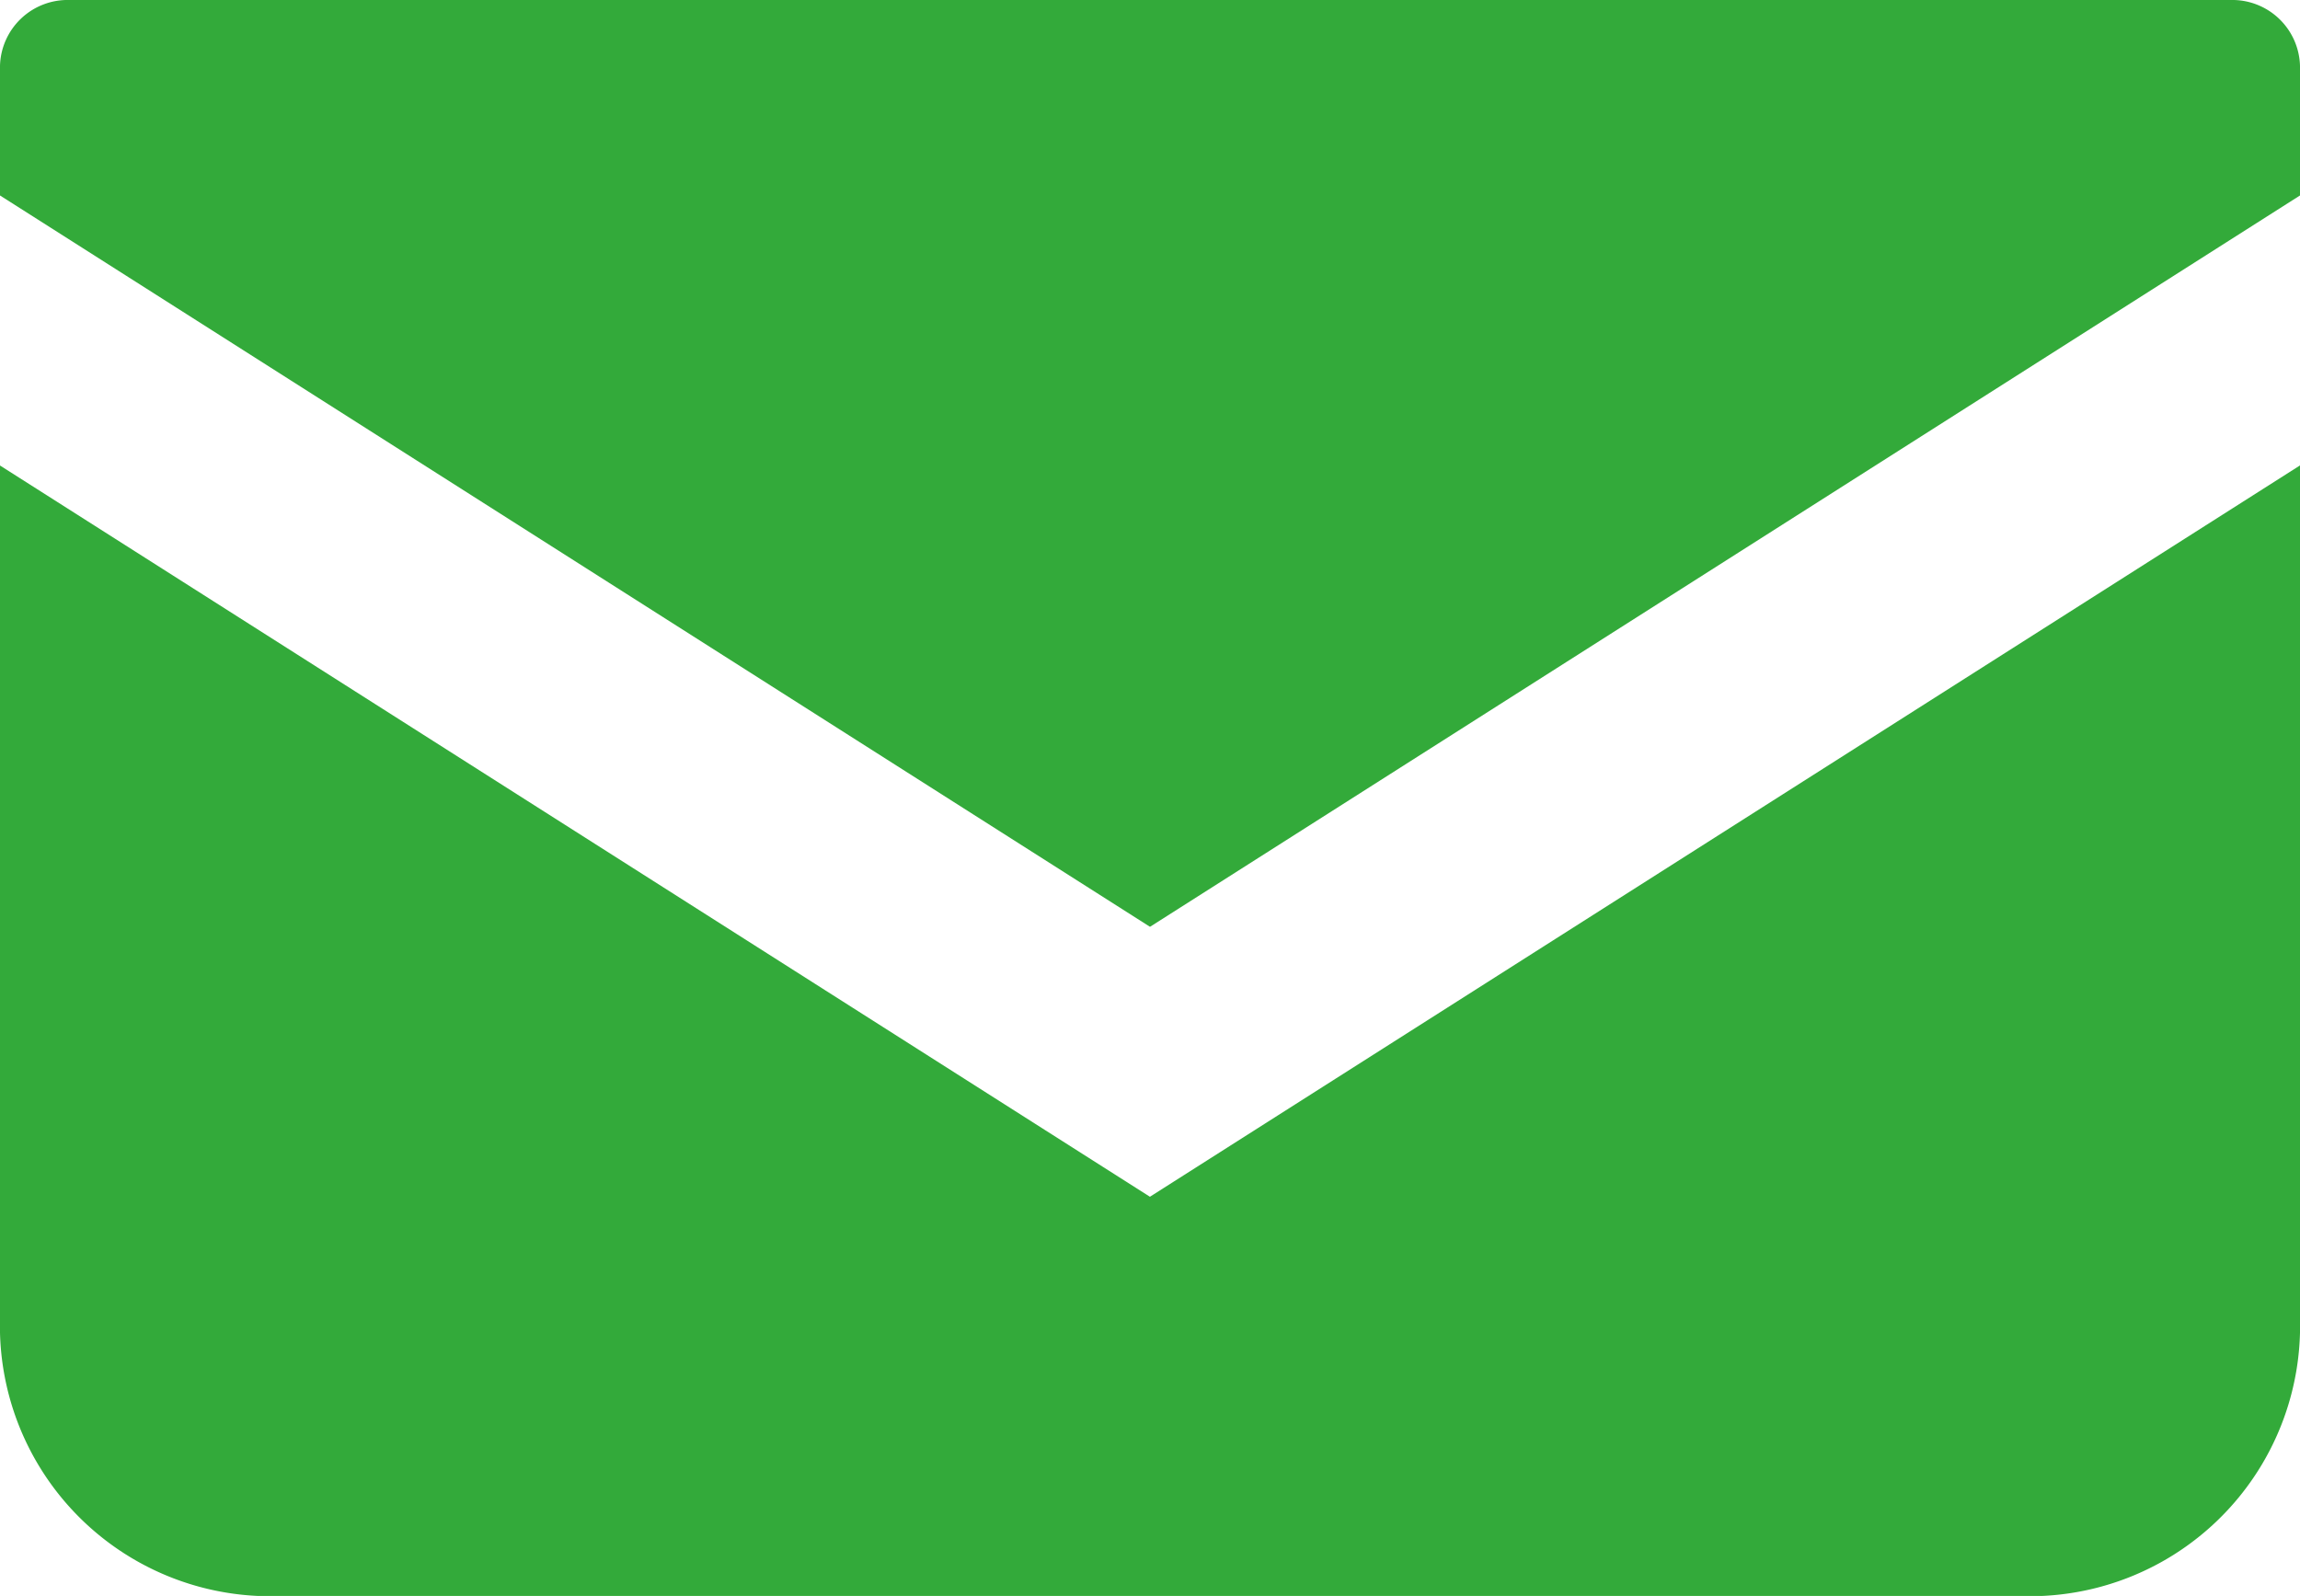
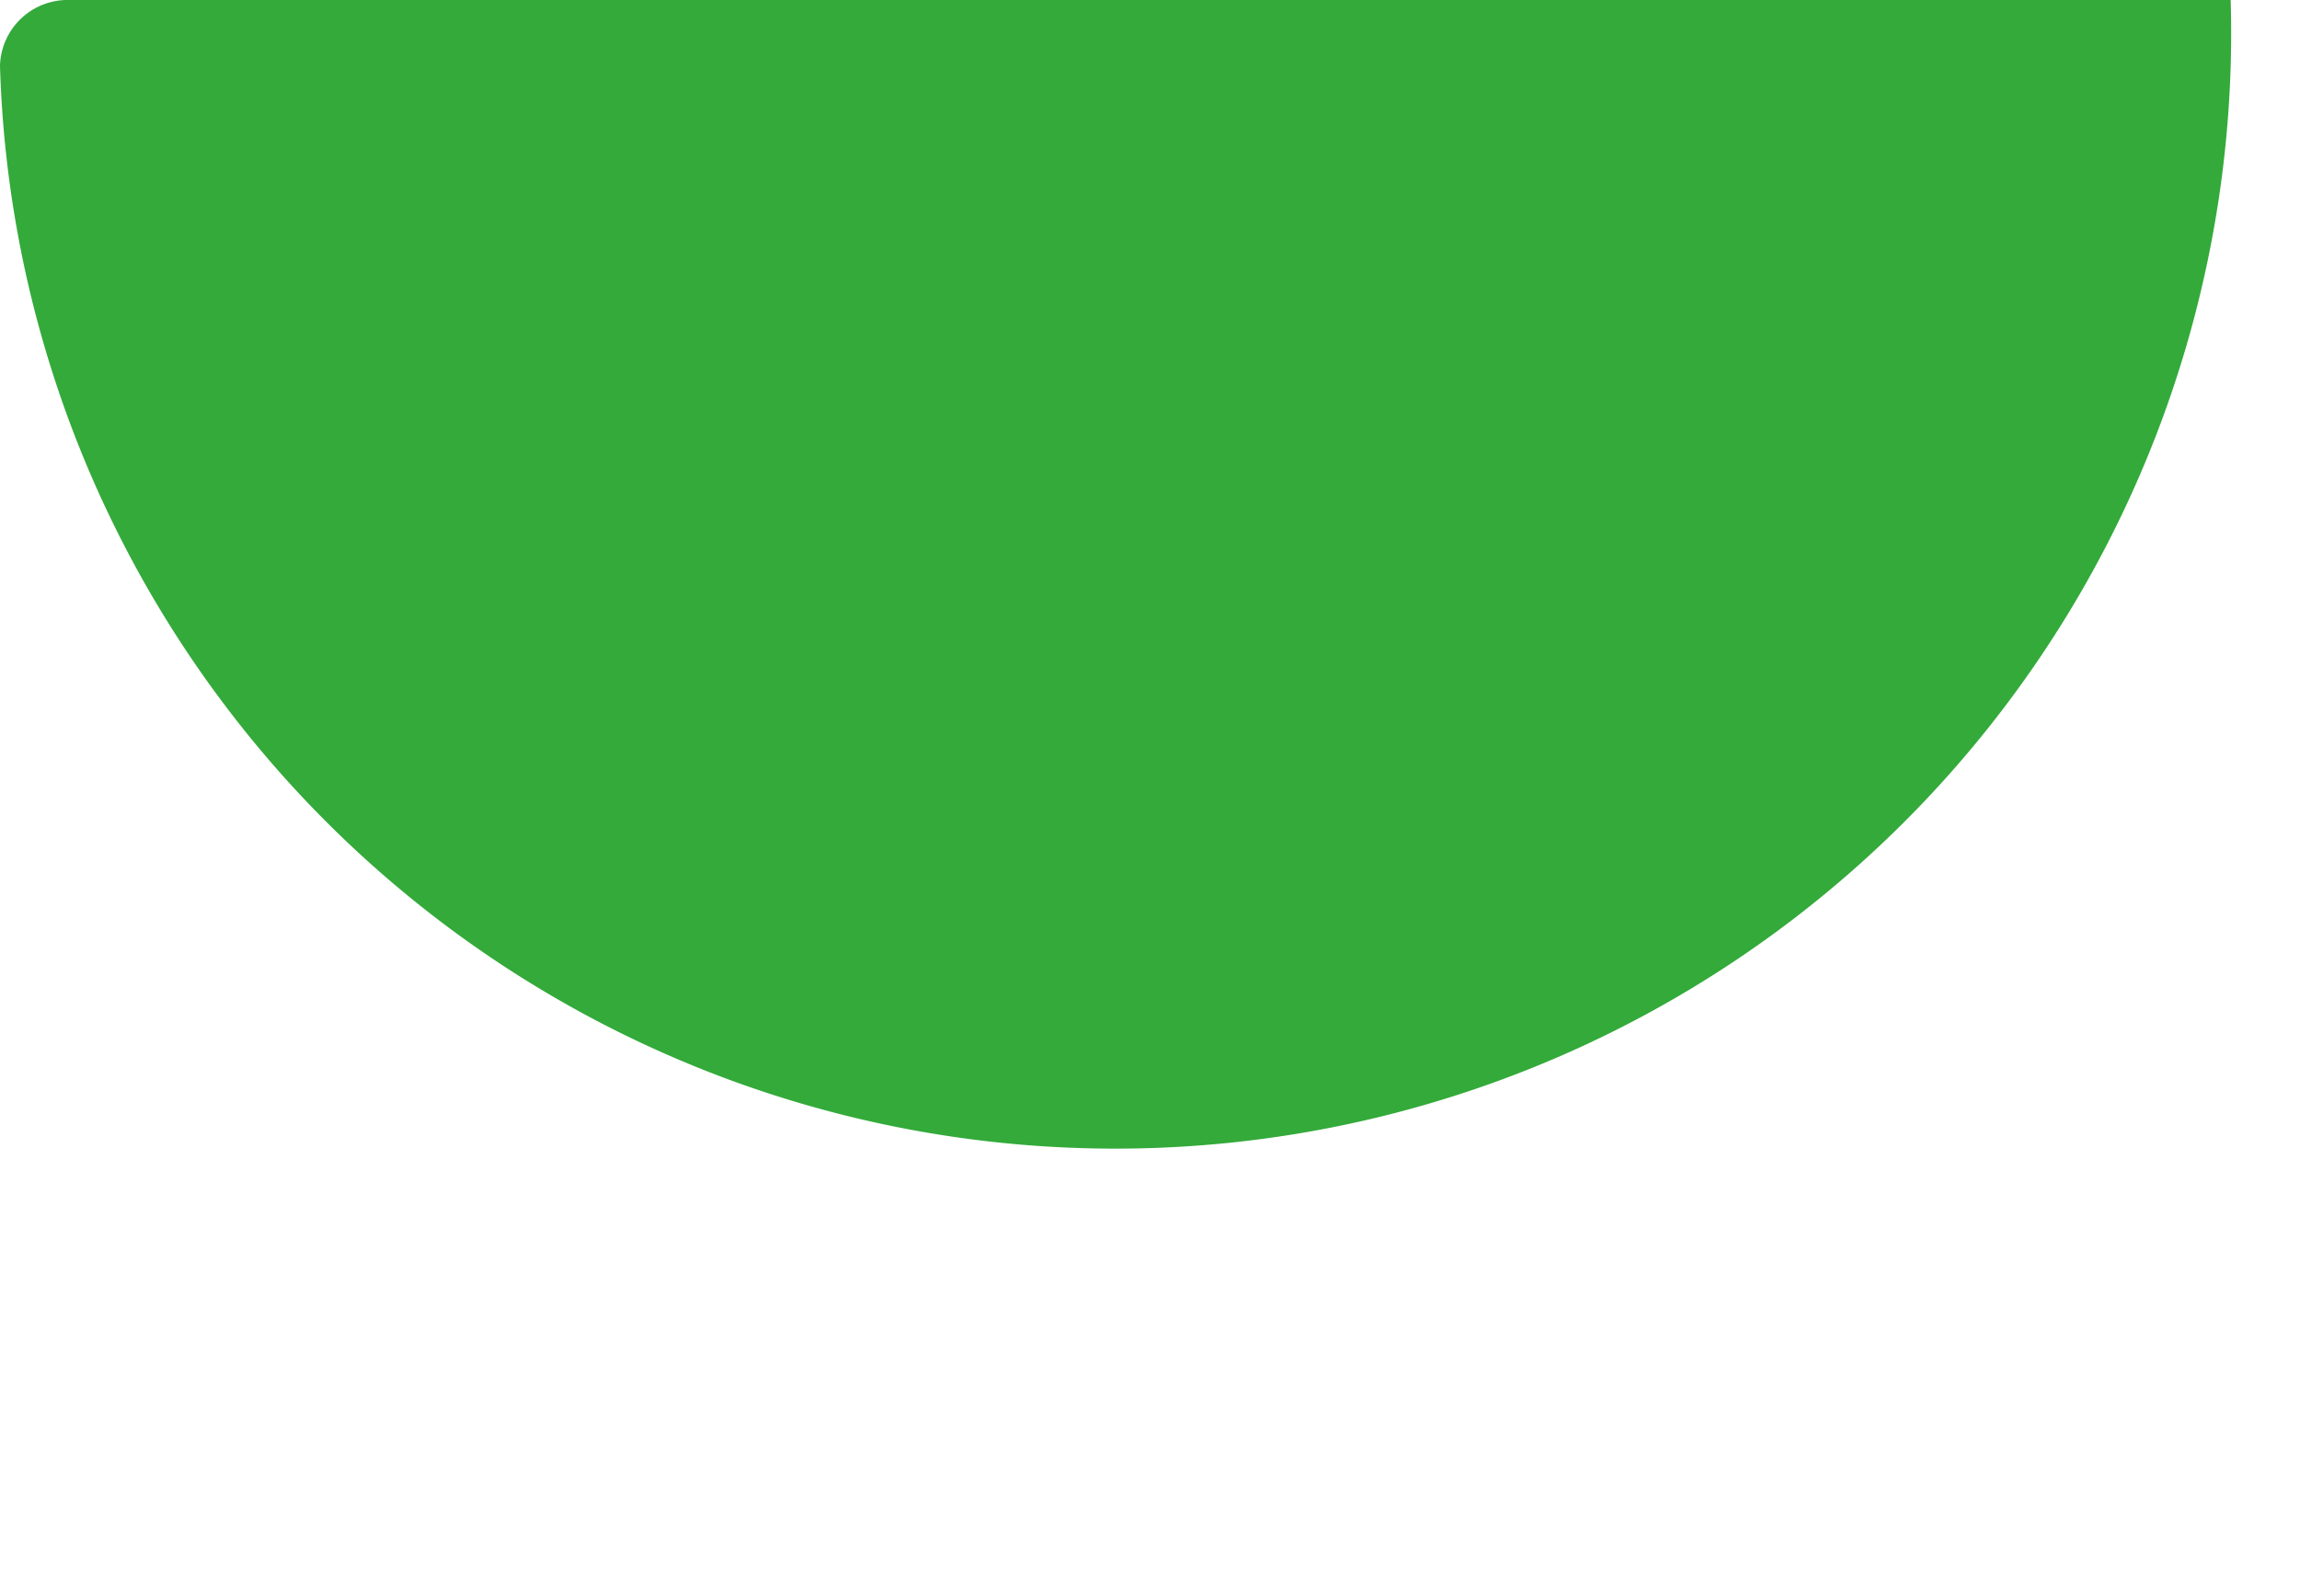
<svg xmlns="http://www.w3.org/2000/svg" id="グループ_2" data-name="グループ 2" width="28.93" height="20.077" viewBox="0 0 28.93 20.077">
  <defs>
    <clipPath id="clip-path">
      <rect id="長方形_4" data-name="長方形 4" width="28.93" height="20.077" fill="#33aa3a" />
    </clipPath>
  </defs>
  <g id="グループ_1" data-name="グループ 1" clip-path="url(#clip-path)">
-     <path id="パス_1" data-name="パス 1" d="M28.058,0H.872A.851.851,0,0,0,0,.829v1.63l14.465,9.2,14.465-9.2V.829A.852.852,0,0,0,28.058,0" fill="#33aa3a" />
-     <path id="パス_2" data-name="パス 2" d="M0,6.477V17.385A3.4,3.4,0,0,0,3.491,20.7H25.439a3.4,3.4,0,0,0,3.491-3.312V6.476l-14.466,9.2Z" transform="translate(0 -0.621)" fill="#33aa3a" />
+     <path id="パス_1" data-name="パス 1" d="M28.058,0H.872A.851.851,0,0,0,0,.829v1.63V.829A.852.852,0,0,0,28.058,0" fill="#33aa3a" />
  </g>
</svg>